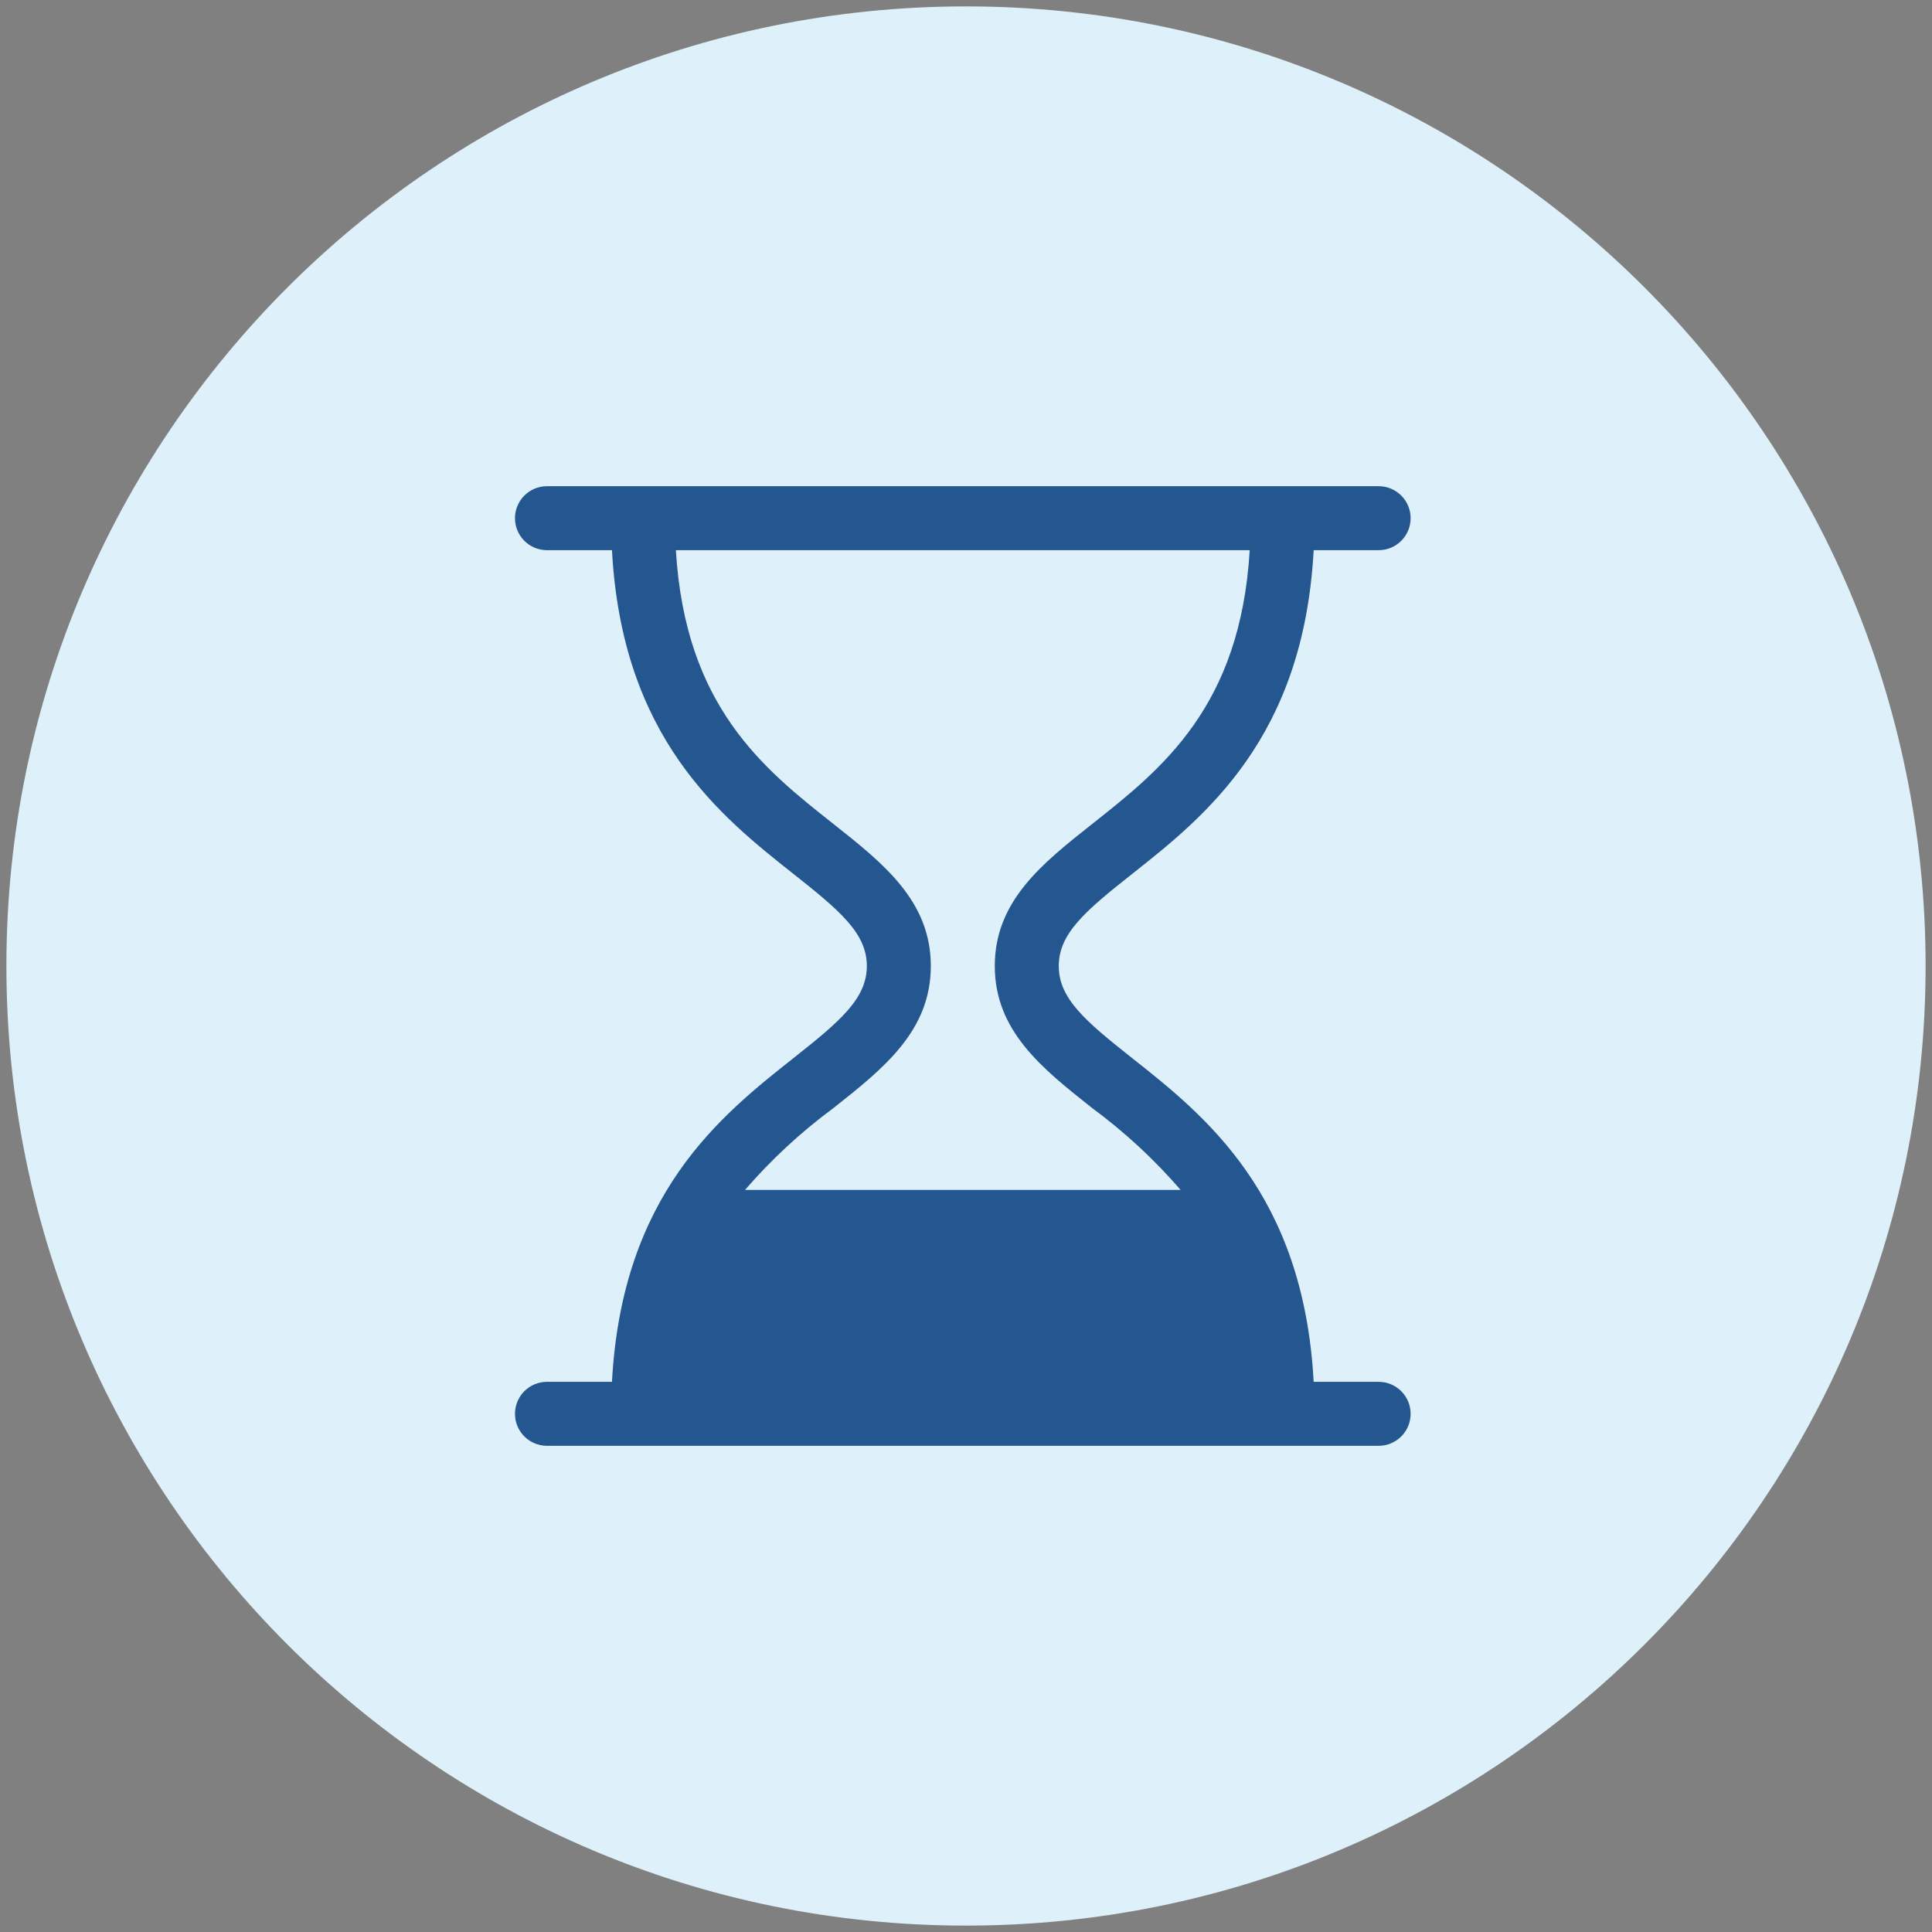
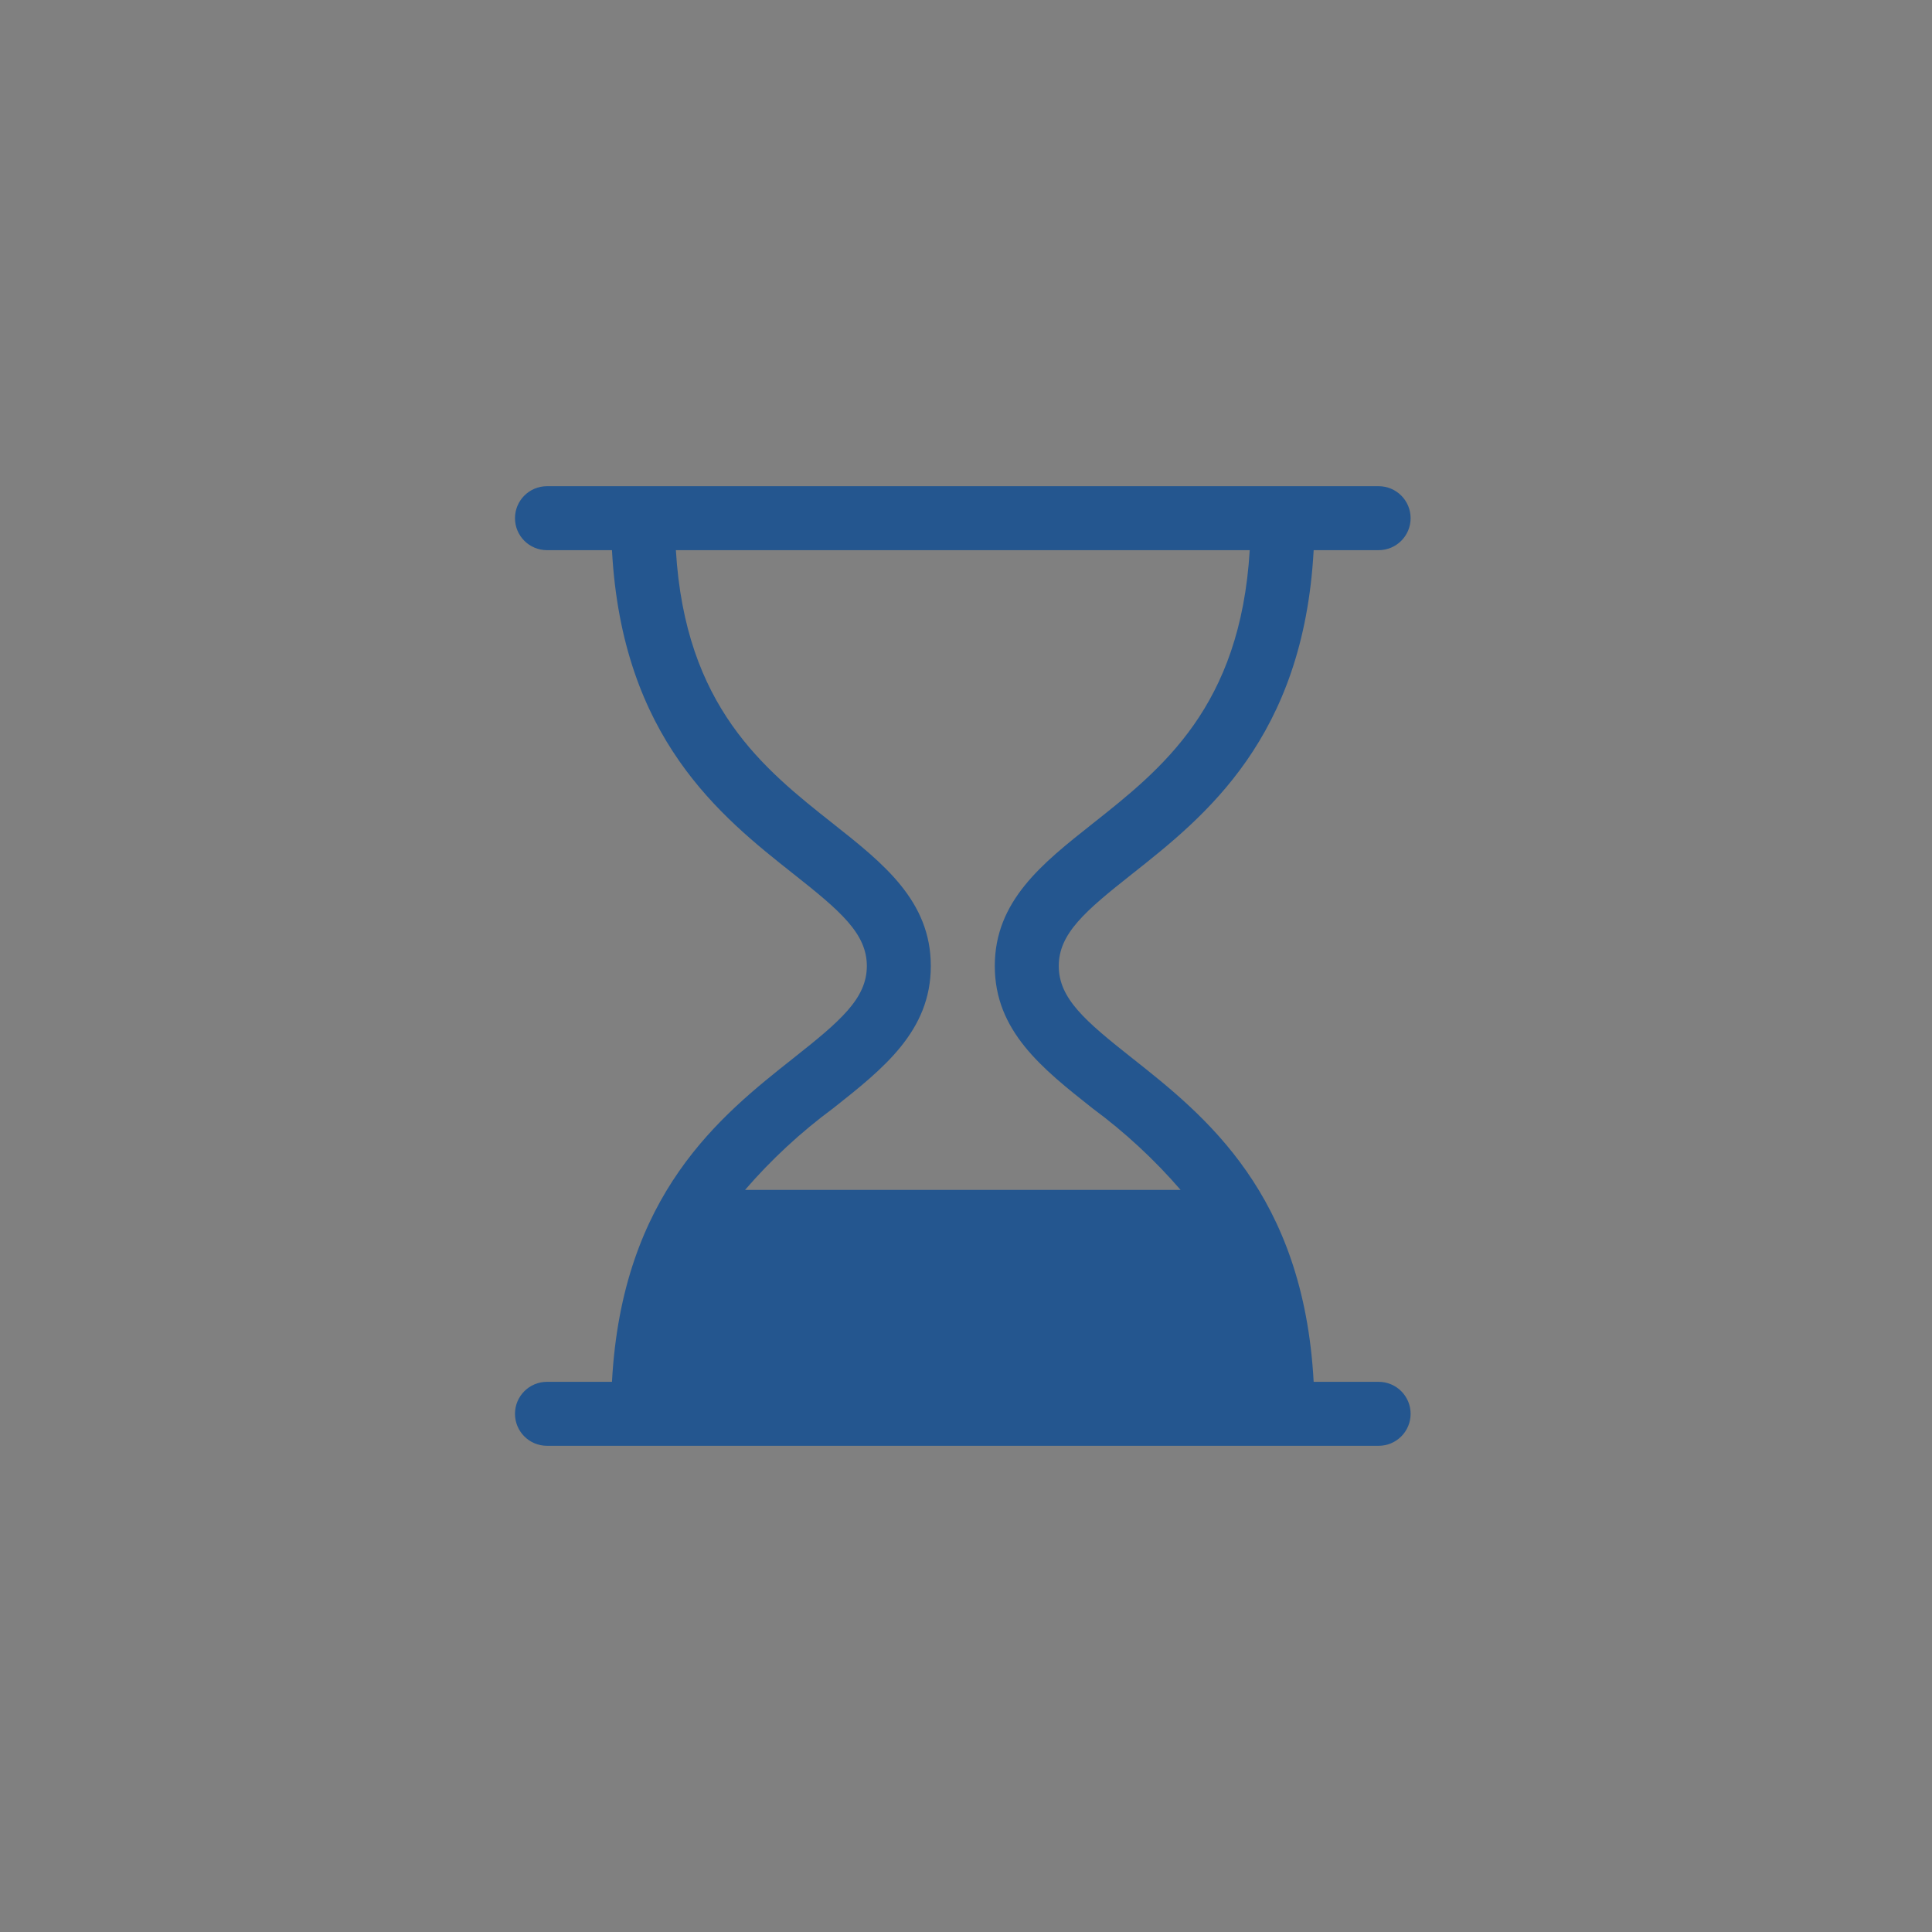
<svg xmlns="http://www.w3.org/2000/svg" width="151px" height="151px" viewBox="0 0 151 151" version="1.1">
  <rect x="0" y="0" width="151" height="151" fill="#808080" stroke="none" />
  <g id="Group-23" transform="translate(0.5 0.5)">
    <g id="Group-17">
-       <path d="M75 150C116.421 150 150 116.421 150 75C150 33.579 116.421 0 75 0C33.579 0 0 33.579 0 75C0 116.421 33.579 150 75 150Z" id="Oval" fill="#DEF0F9" fill-rule="evenodd" stroke="none" />
      <g id="Group-3" transform="translate(39.75 37.5)">
        <path d="M24.872 26.385C19.43 22.082 13.307 17.24 12.575 5L57.425 5C56.695 17.24 50.57 22.082 45.13 26.385C41.208 29.488 37.5 32.417 37.5 37.5C37.5 42.585 41.208 45.515 45.13 48.617C47.657 50.483 49.97 52.623 52.023 55L17.98 55C20.032 52.623 22.345 50.483 24.872 48.617C28.795 45.515 32.5 42.585 32.5 37.5C32.5 32.415 28.795 29.488 24.872 26.385ZM21.77 44.695C16.062 49.208 8.37 55.312 7.58 70L2.5 70C1.12 70 0 71.12 0 72.5C0 73.882 1.12 75 2.5 75L67.5 75C68.882 75 70 73.882 70 72.5C70 71.12 68.882 70 67.5 70L62.422 70C61.63 55.312 53.938 49.208 48.23 44.695C44.57 41.803 42.5 40.04 42.5 37.5C42.5 34.962 44.57 33.2 48.23 30.308C53.938 25.795 61.63 19.688 62.422 5L67.5 5C68.882 5 70 3.882 70 2.5C70 1.12 68.882 0 67.5 0L2.5 0C1.12 0 0 1.12 0 2.5C0 3.882 1.12 5 2.5 5L7.58 5C8.37 19.688 16.062 25.795 21.77 30.308C25.43 33.2 27.5 34.96 27.5 37.5C27.5 40.04 25.43 41.803 21.77 44.695L21.77 44.695Z" id="Fill-1" fill="#24568F" fill-rule="evenodd" stroke="none" />
      </g>
    </g>
  </g>
</svg>